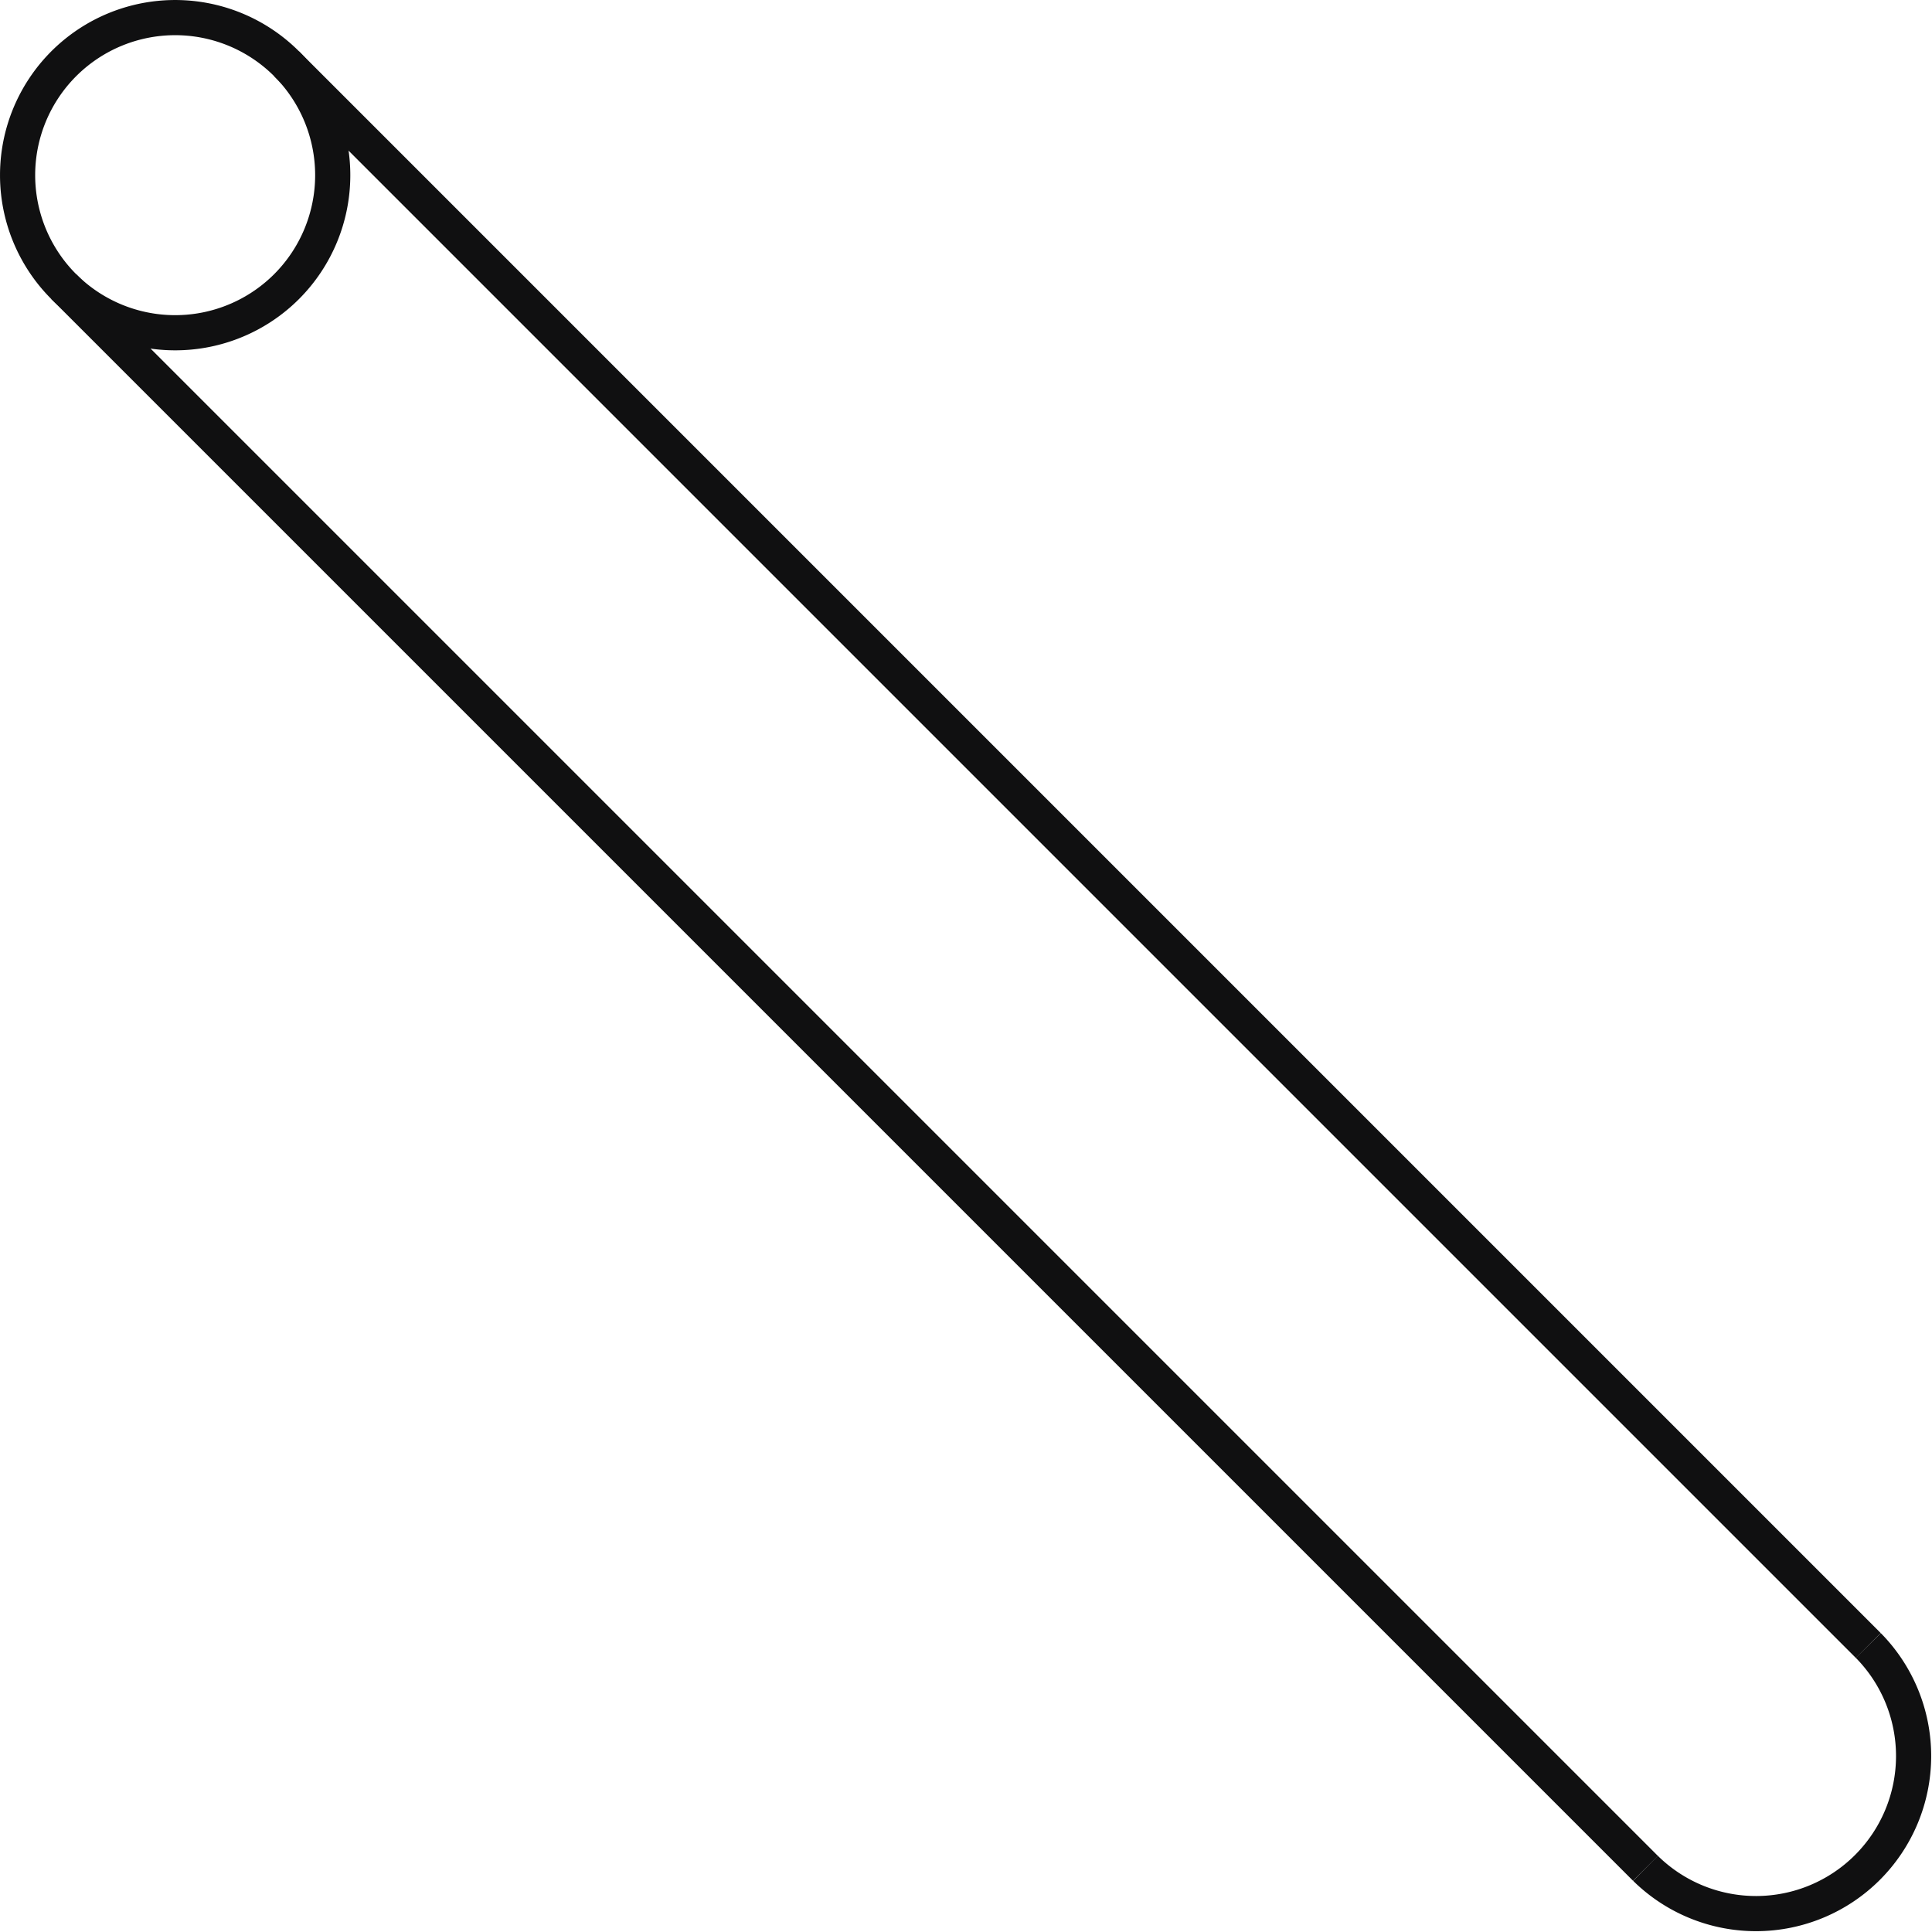
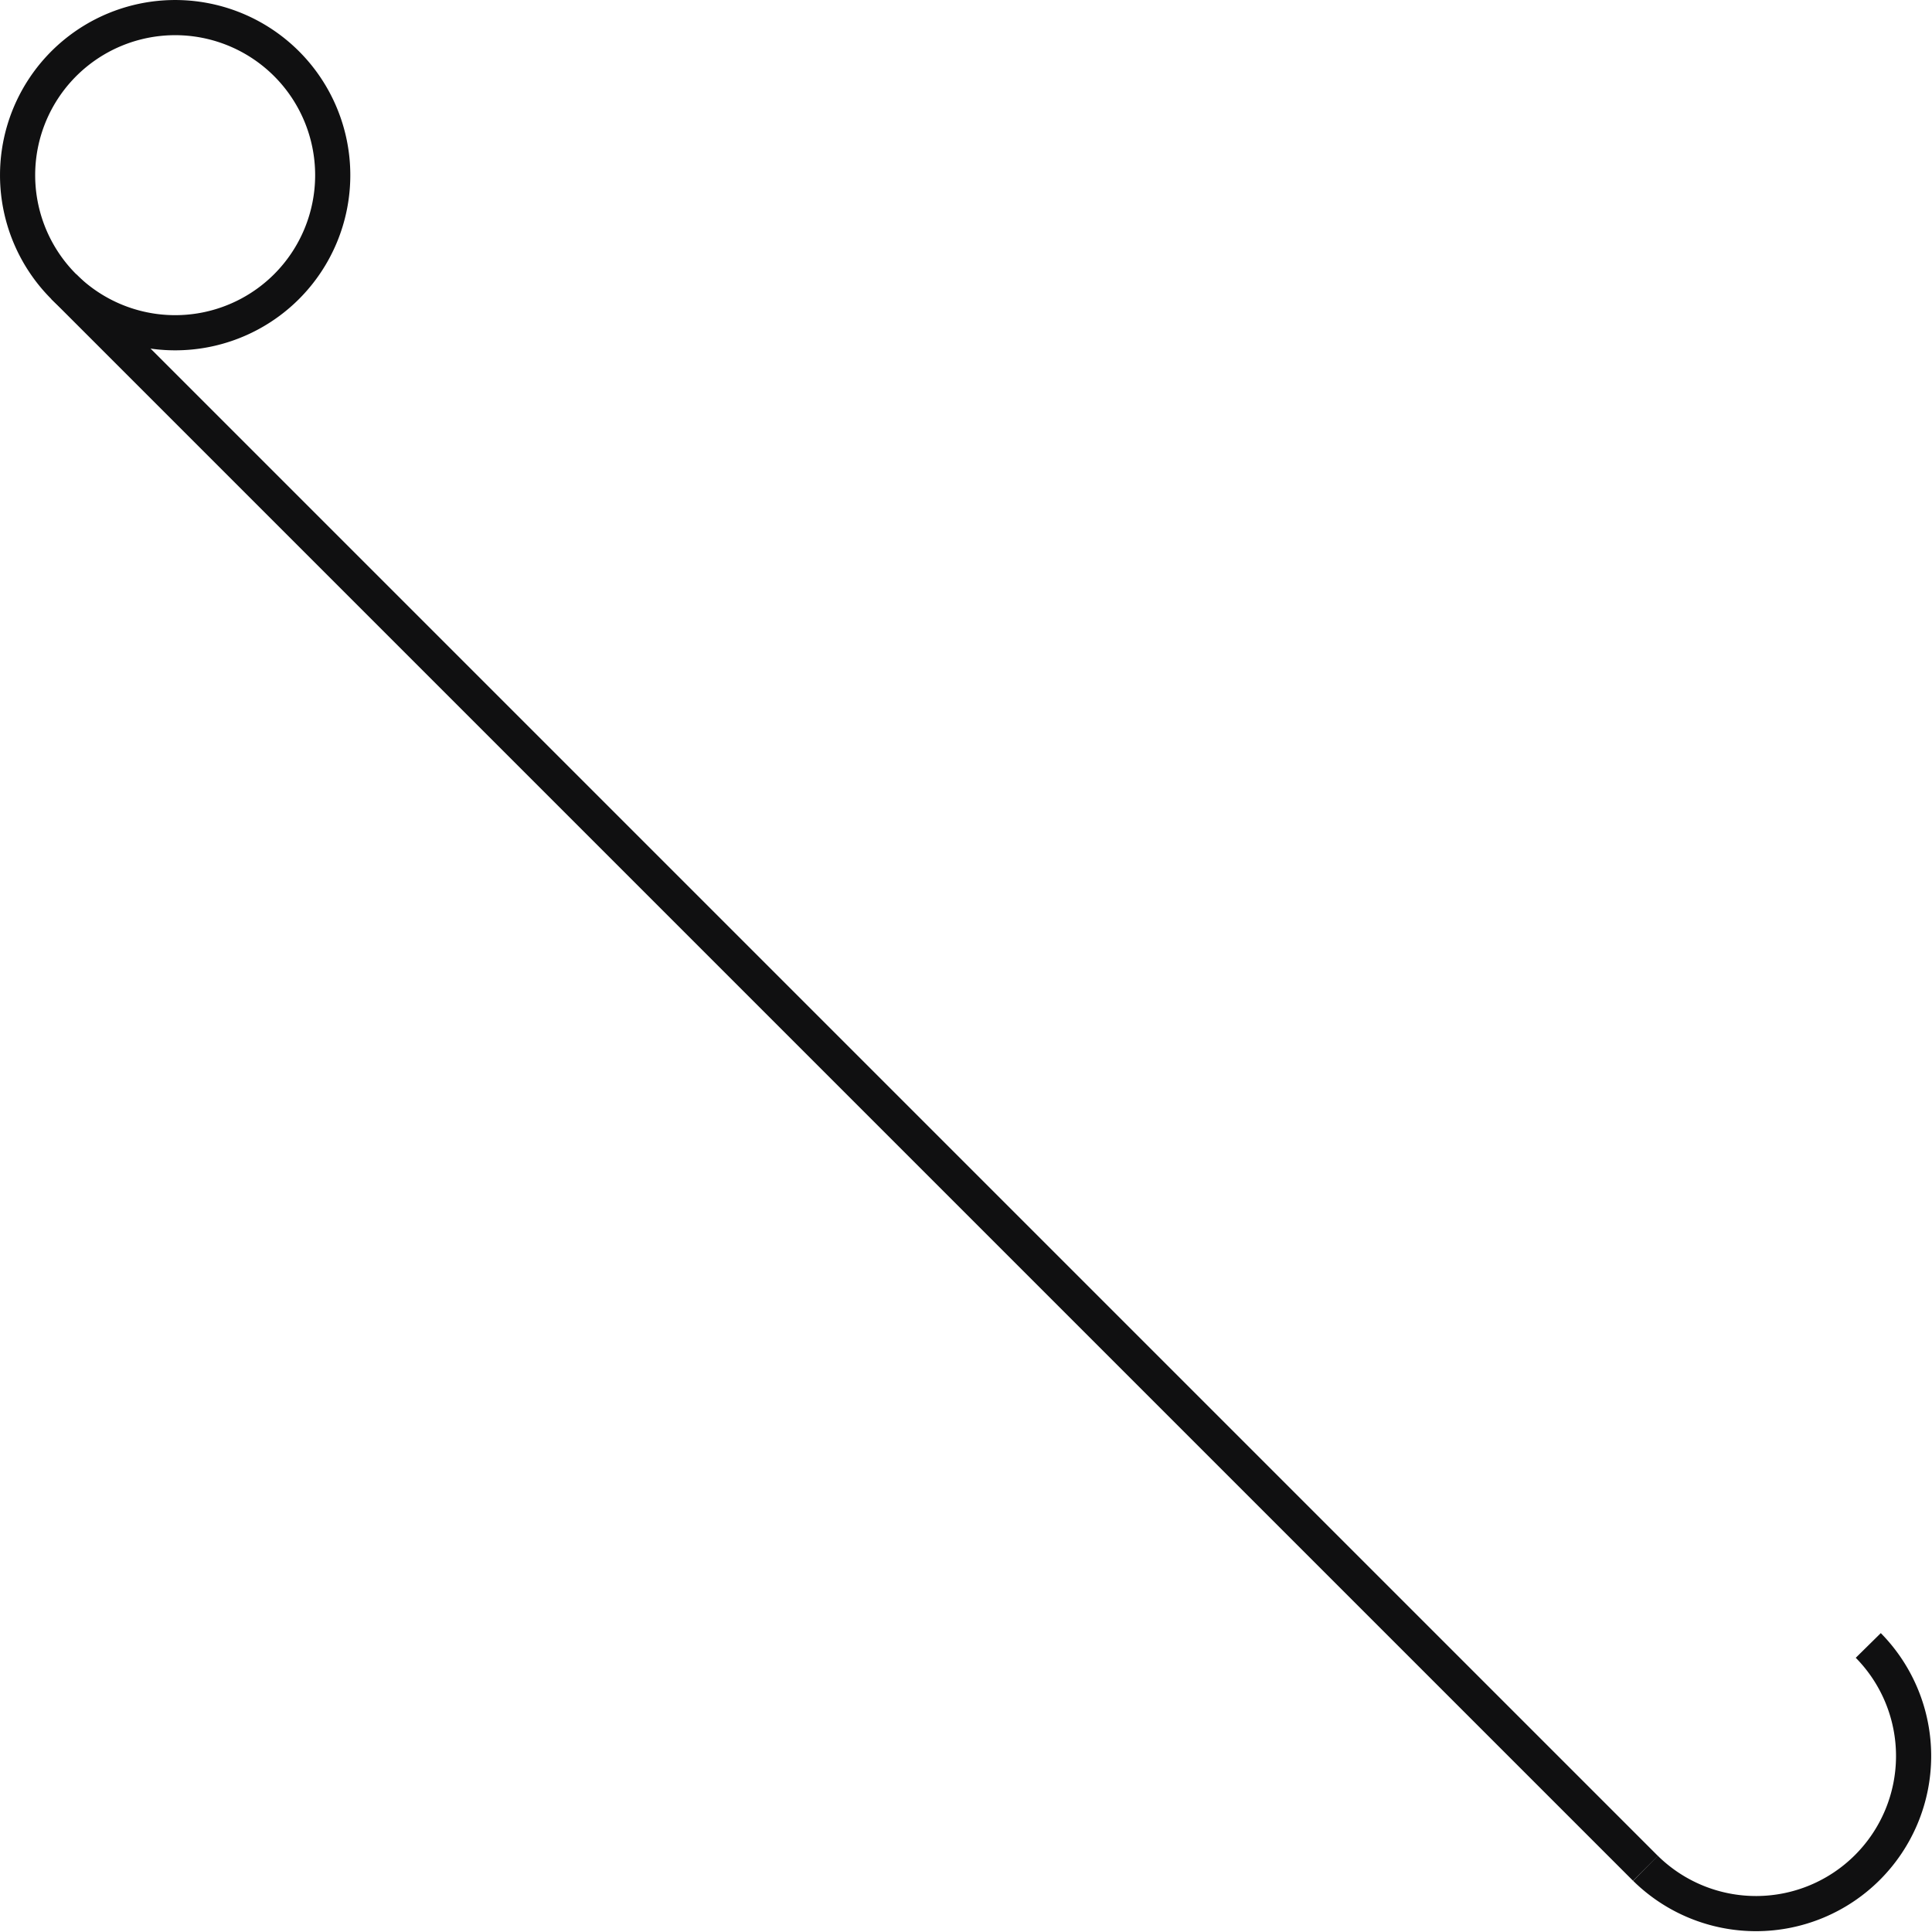
<svg xmlns="http://www.w3.org/2000/svg" width="50" height="50" viewBox="0 0 50 50">
  <g id="Vector_Smart_Object" data-name="Vector Smart Object" transform="translate(-111.198 -10.983)">
    <g id="Group_416" data-name="Group 416">
-       <line id="Line_1" data-name="Line 1" x2="40.935" y2="40.935" transform="translate(118.614 12.633)" fill="none" stroke="#101011" stroke-miterlimit="10" stroke-width="0.91" />
      <g id="Group_415" data-name="Group 415">
        <line id="Line_2" data-name="Line 2" x1="40.935" y1="40.935" transform="translate(112.847 18.4)" fill="none" stroke="#101011" stroke-miterlimit="10" stroke-width="0.91" />
-         <path id="Path_1276" data-name="Path 1276" d="M118.615,18.4a4.078,4.078,0,1,1,0-5.767A4.079,4.079,0,0,1,118.615,18.4Z" fill="none" stroke="#101011" stroke-miterlimit="10" stroke-width="0.91" />
+         <path id="Path_1276" data-name="Path 1276" d="M118.615,18.4a4.078,4.078,0,1,1,0-5.767A4.079,4.079,0,0,1,118.615,18.4" fill="none" stroke="#101011" stroke-miterlimit="10" stroke-width="0.91" />
        <path id="Path_1277" data-name="Path 1277" d="M159.549,53.567a4.078,4.078,0,0,1-5.767,5.767" fill="none" stroke="#101011" stroke-miterlimit="10" stroke-width="0.91" />
      </g>
    </g>
  </g>
</svg>